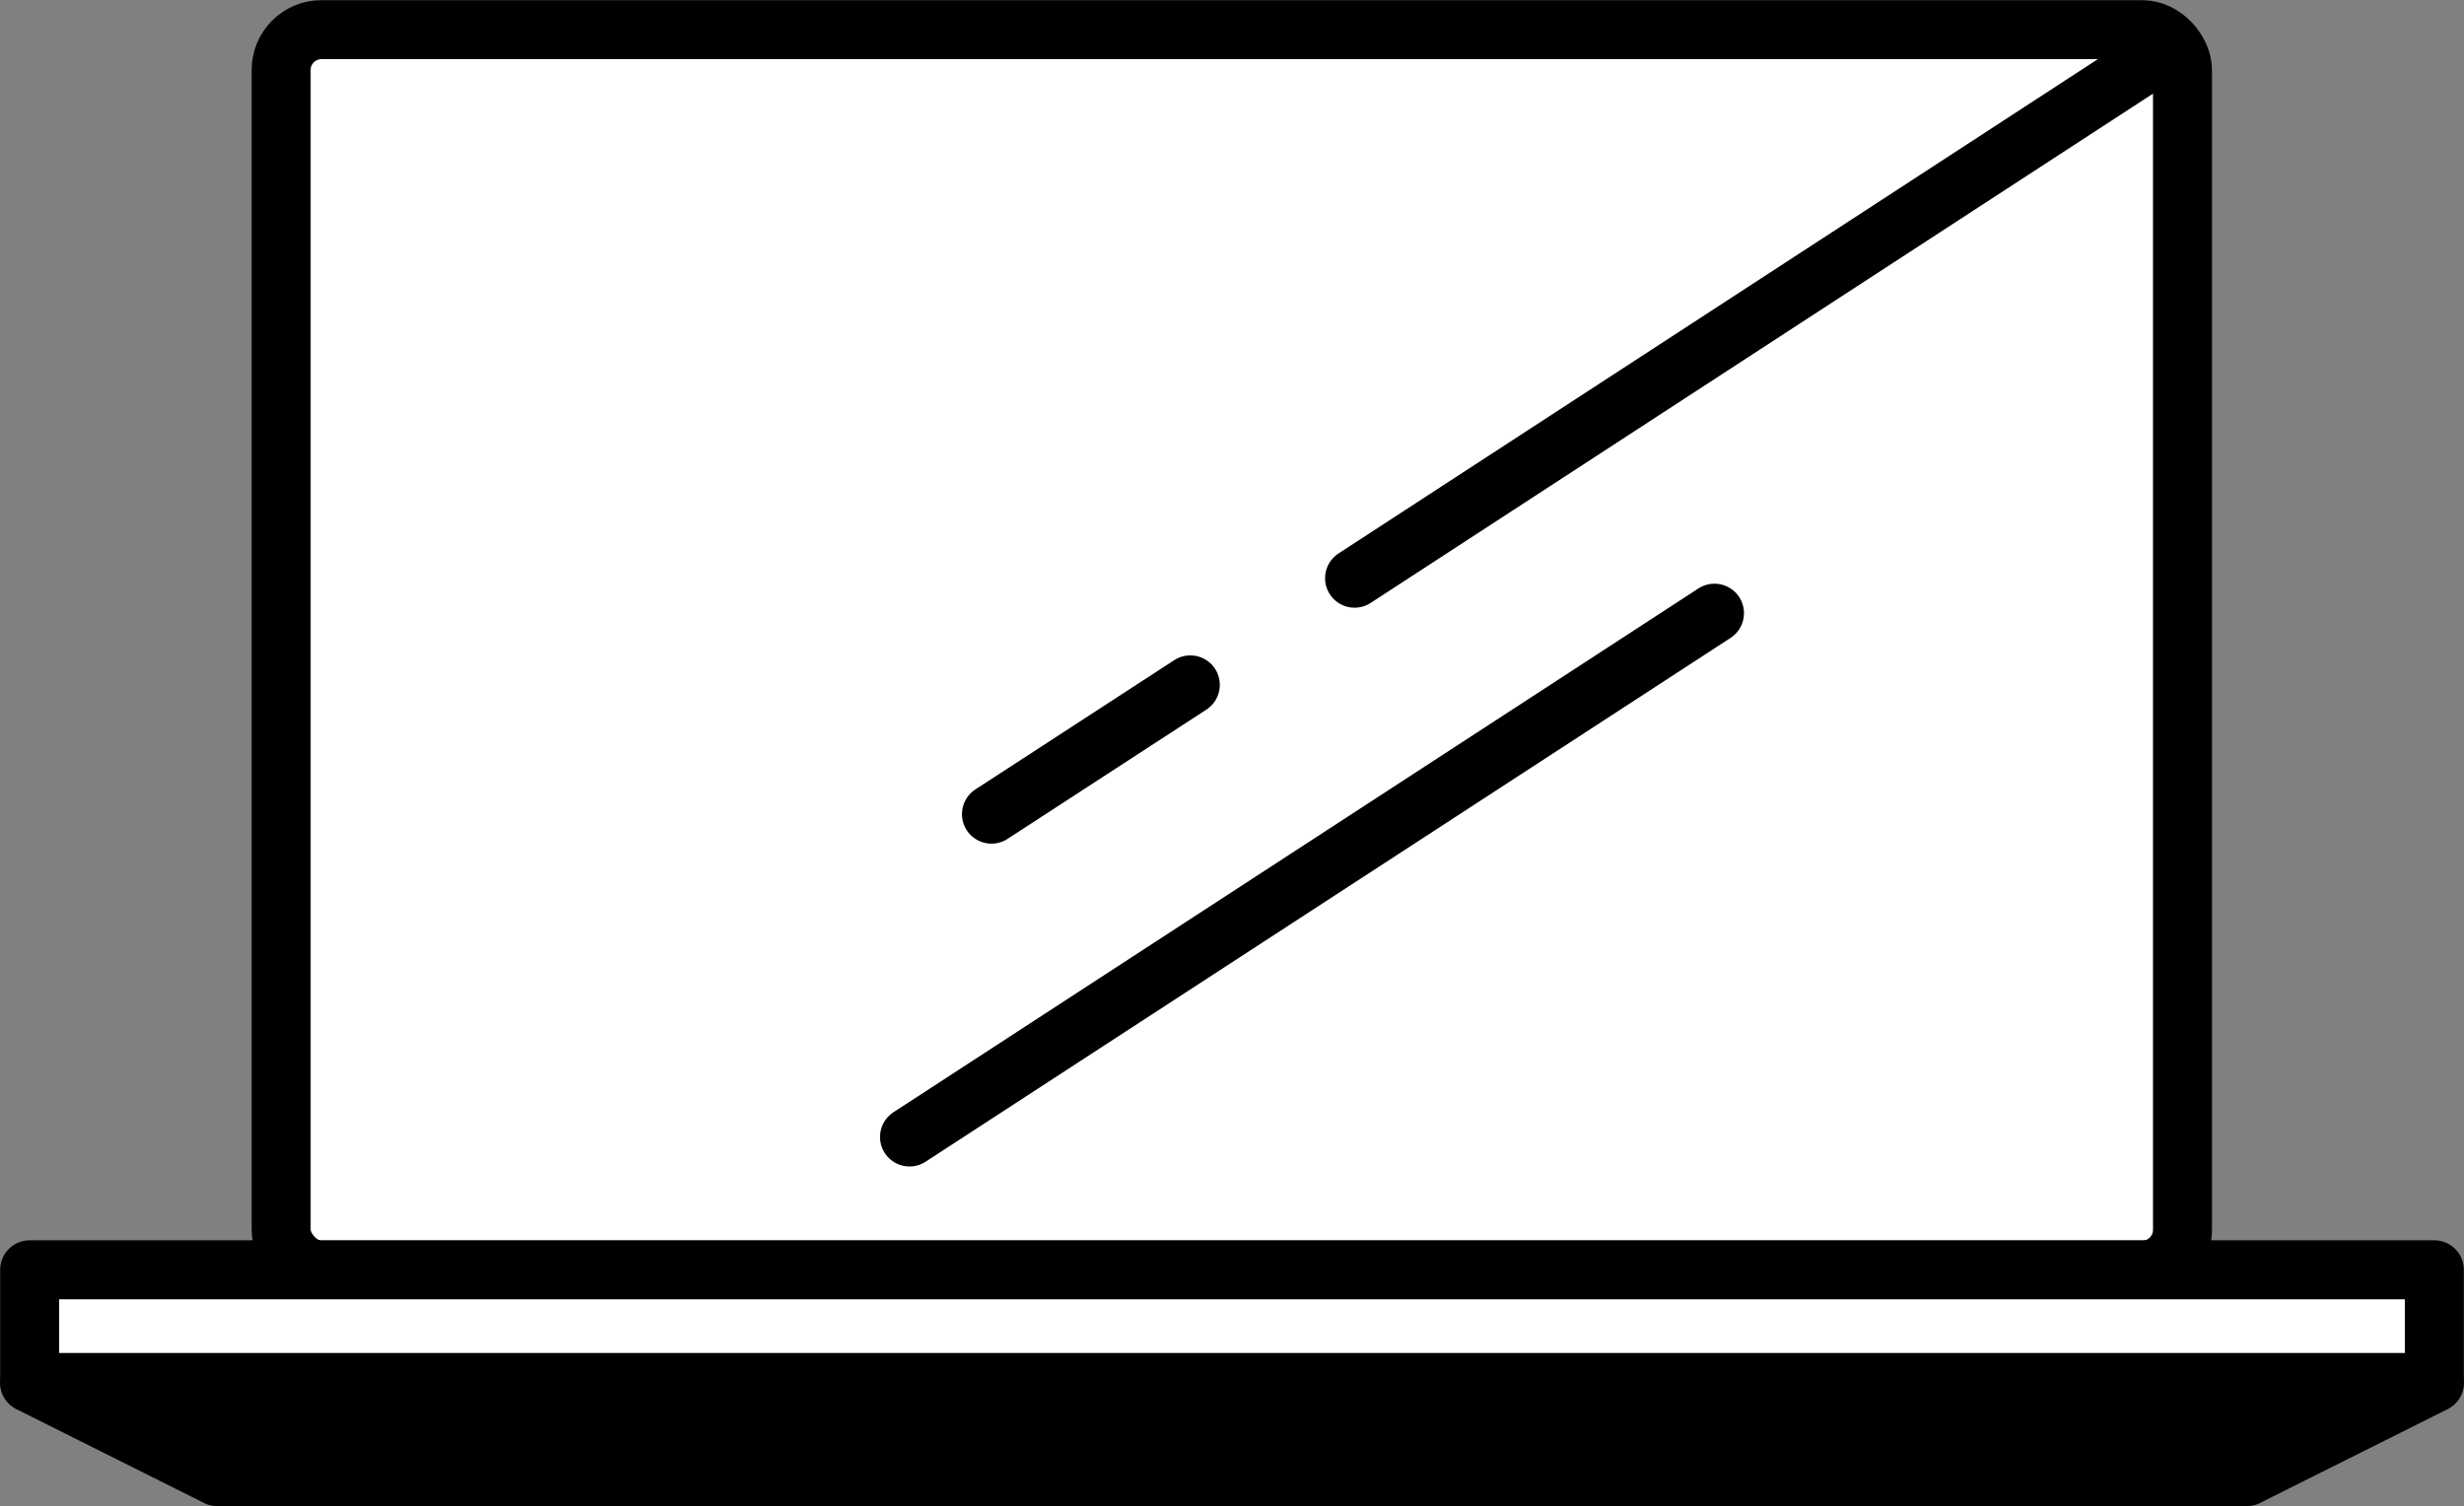
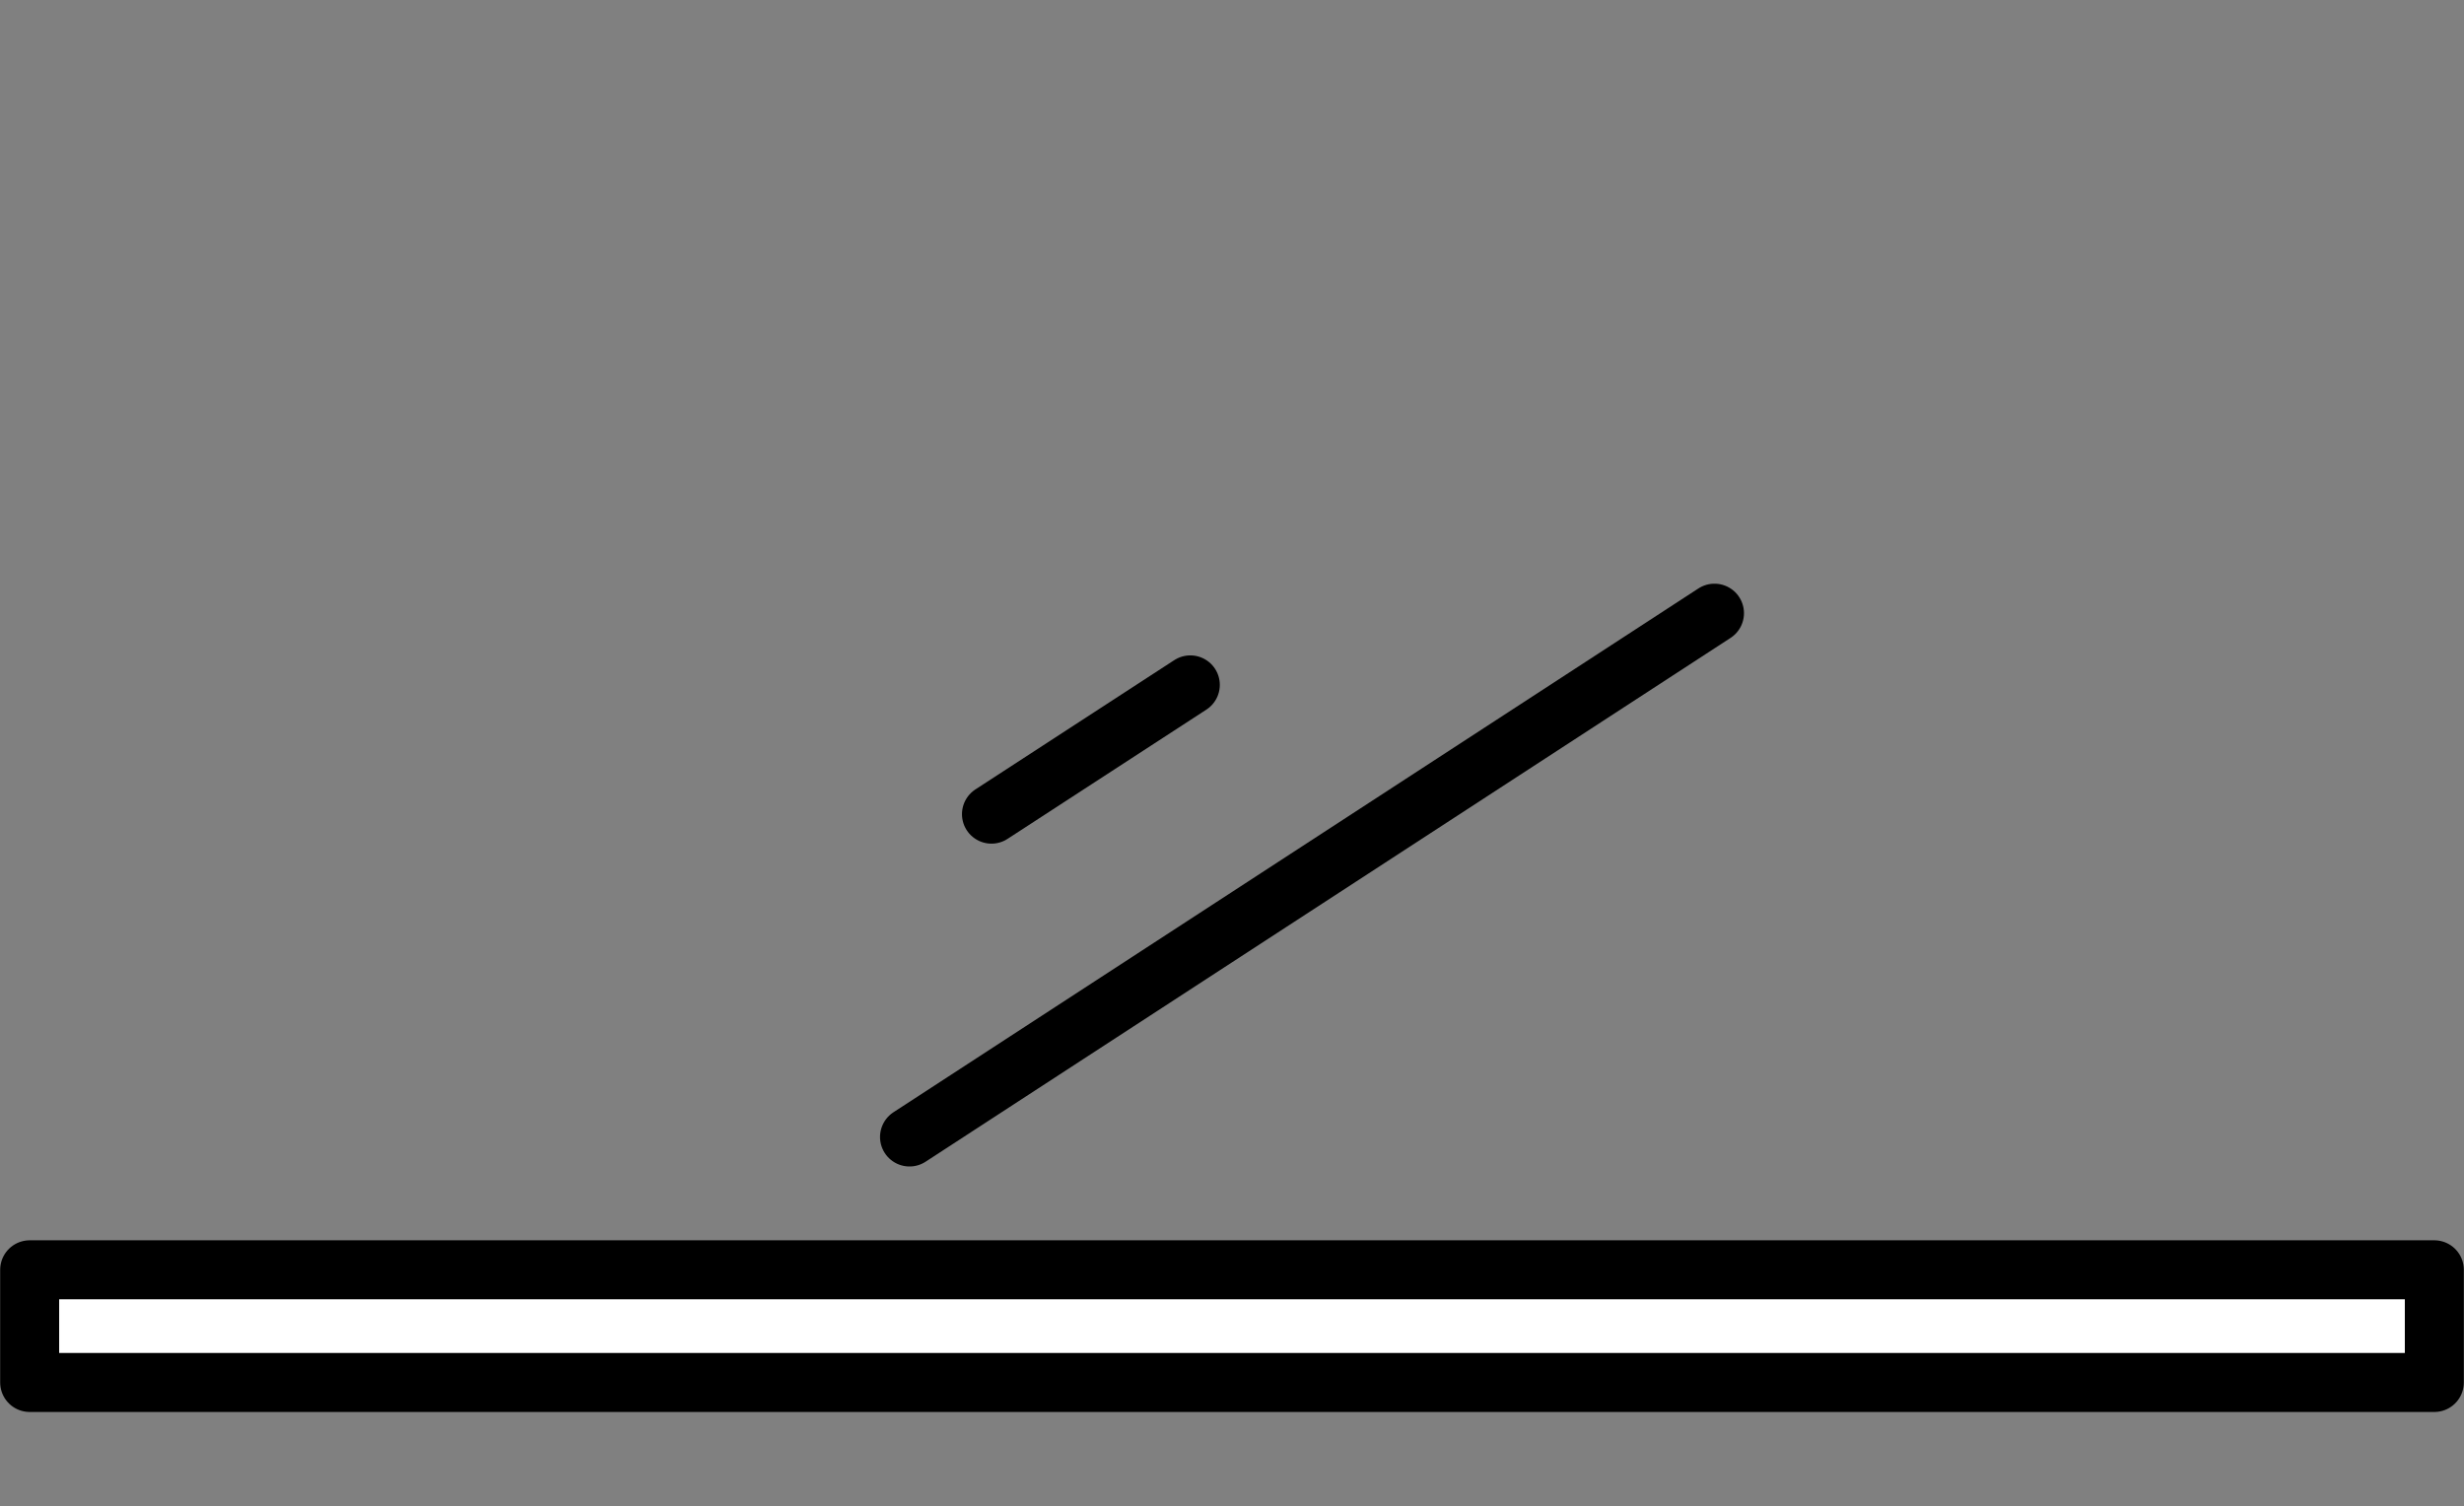
<svg xmlns="http://www.w3.org/2000/svg" viewBox="0 0 69.76 42.64">
  <rect x="0" y="0" width="69.76" height="42.64" fill="#808080" stroke="none" />
  <defs>
    <style>.cls-1,.cls-3{fill:#fff;}.cls-2{fill:none;}.cls-2,.cls-3,.cls-4{stroke:#000;stroke-linecap:round;stroke-linejoin:round;stroke-width:1.67px;}</style>
  </defs>
  <title>laptop</title>
  <g id="レイヤー_2" data-name="レイヤー 2">
    <g id="レイヤー_1-2" data-name="レイヤー 1">
-       <rect class="cls-1" x="7.96" y="0.84" width="53.83" height="35.12" rx="1.14" ry="1.14" />
-       <rect class="cls-2" x="7.96" y="0.84" width="53.83" height="35.12" rx="1.14" ry="1.14" />
      <rect class="cls-3" x="0.84" y="35.95" width="68.08" height="3.19" />
-       <polygon class="cls-4" points="68.92 39.15 0.84 39.15 6.16 41.81 63.6 41.81 68.92 39.15" />
      <line class="cls-2" x1="33.7" y1="19.39" x2="28.07" y2="23.05" />
-       <line class="cls-2" x1="61.07" y1="1.58" x2="38.35" y2="16.37" />
      <line class="cls-2" x1="48.54" y1="17.36" x2="25.75" y2="32.19" />
    </g>
  </g>
</svg>